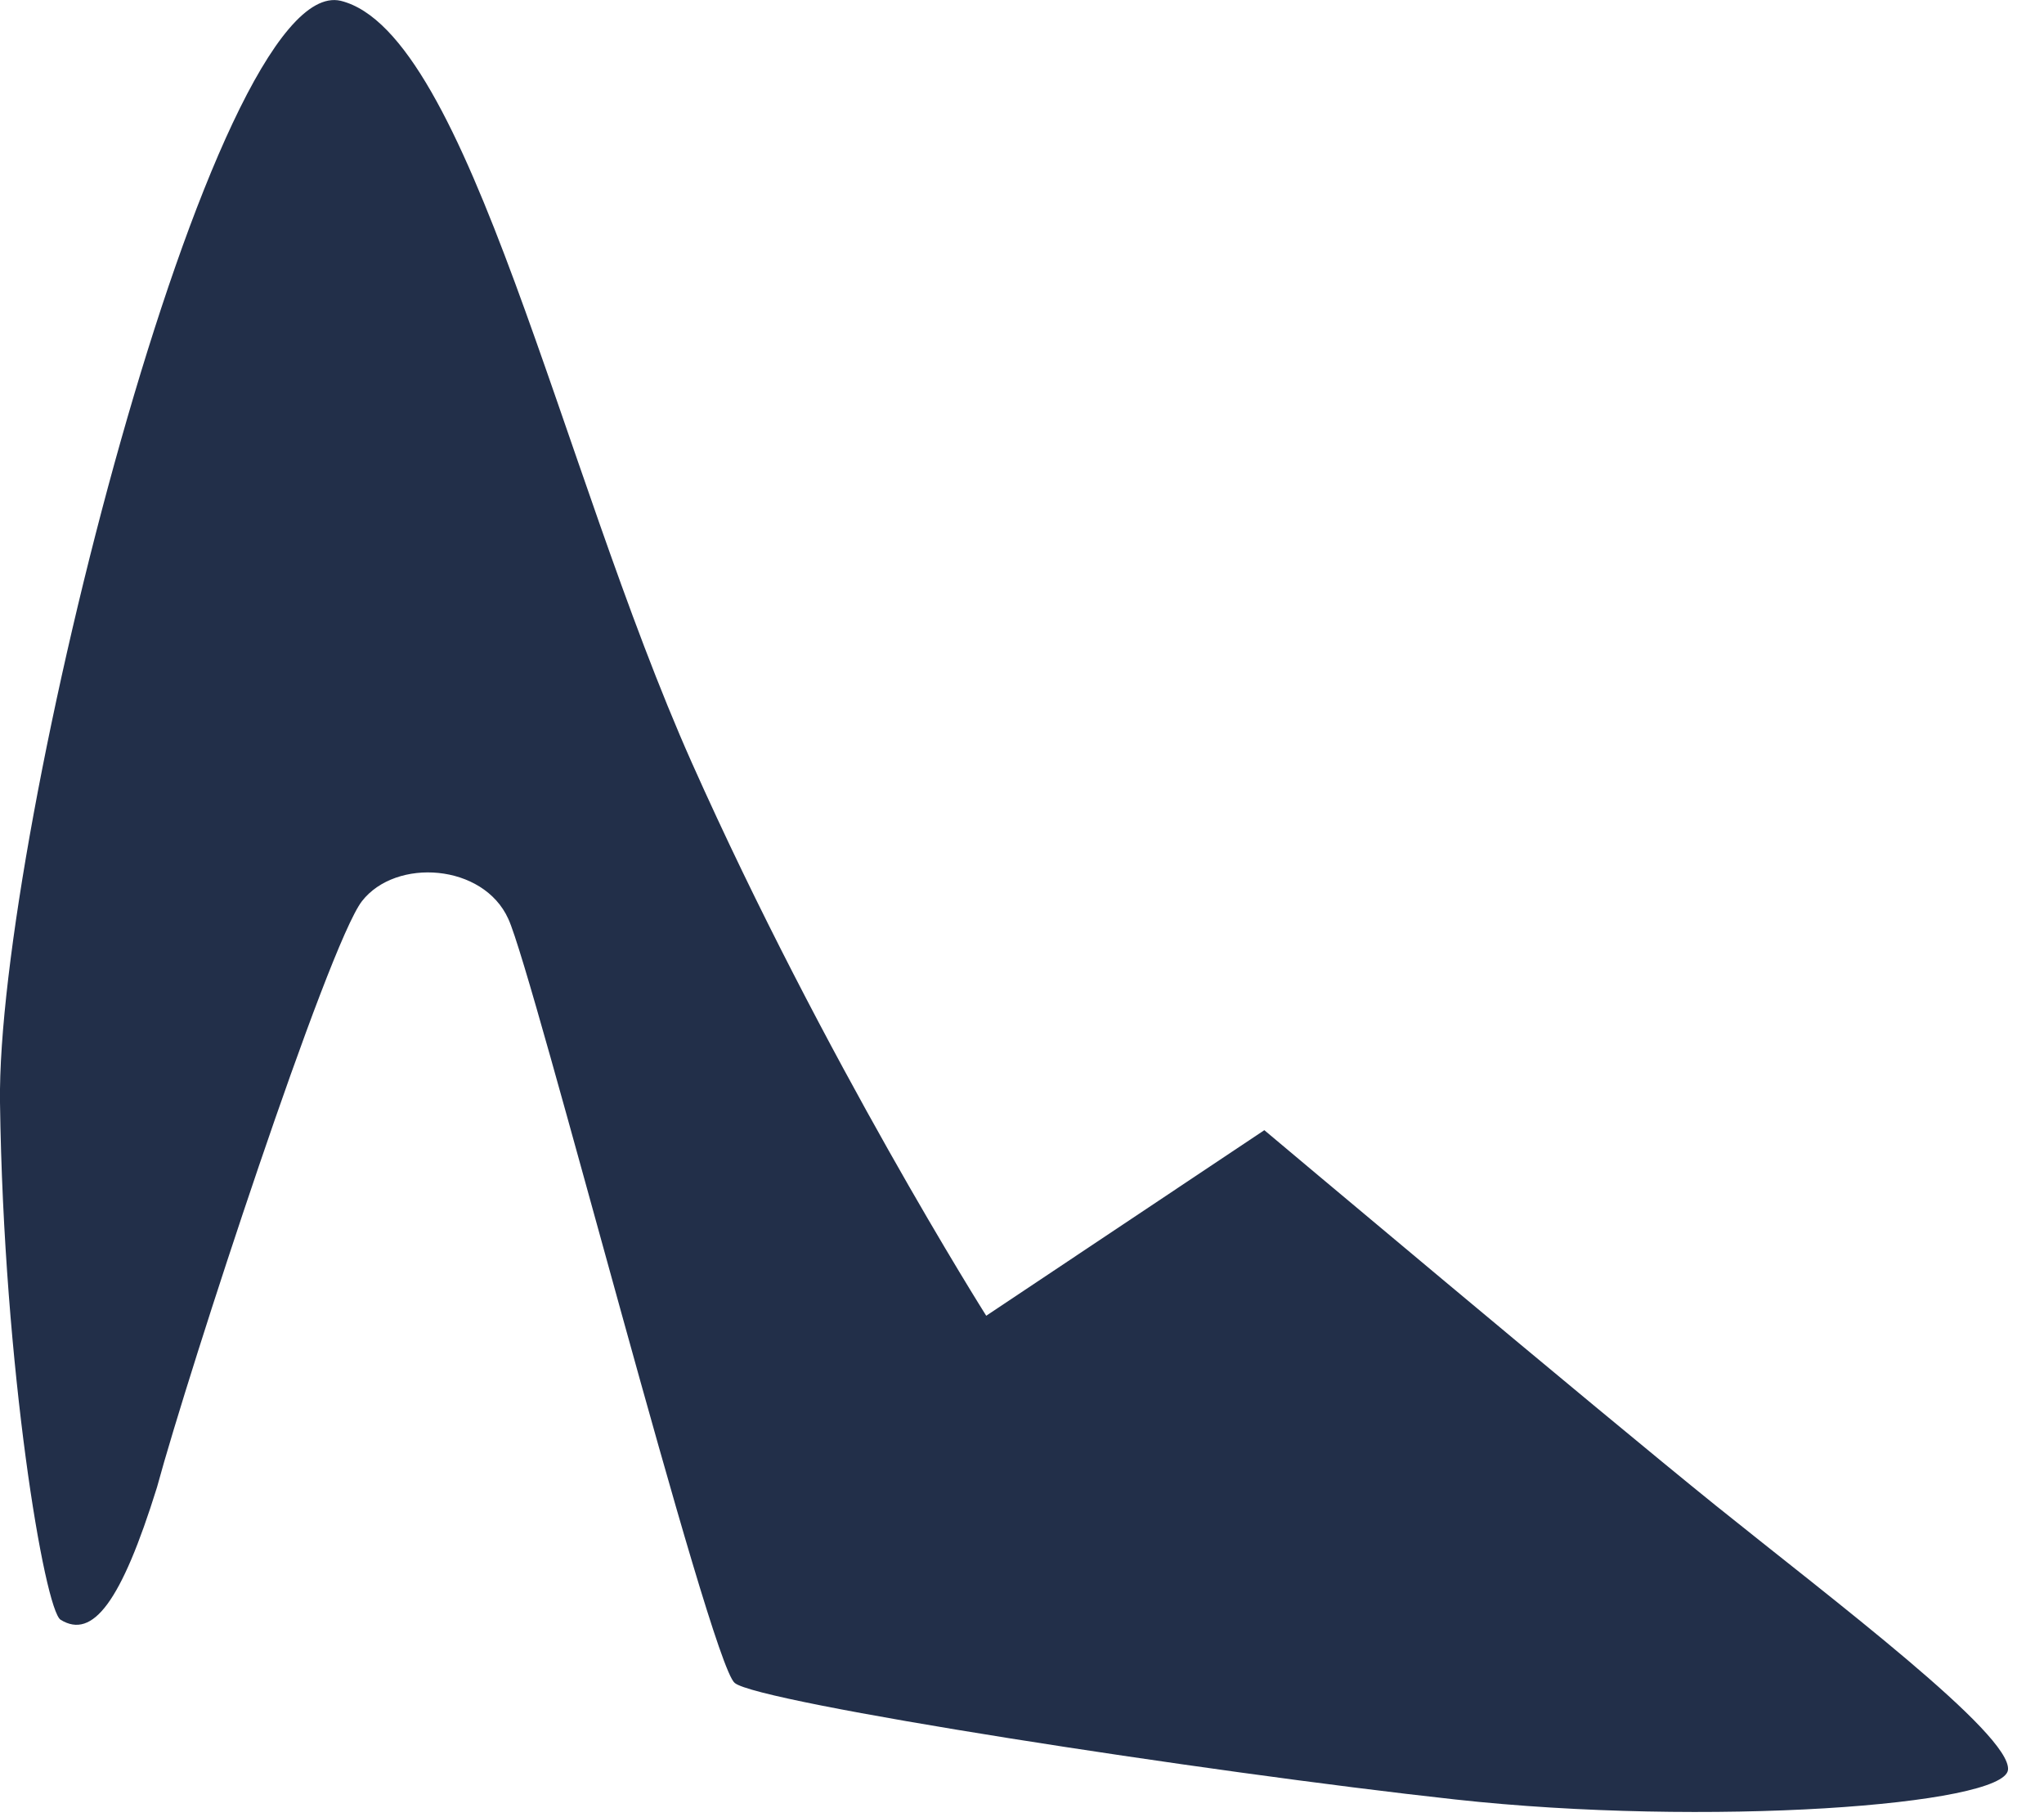
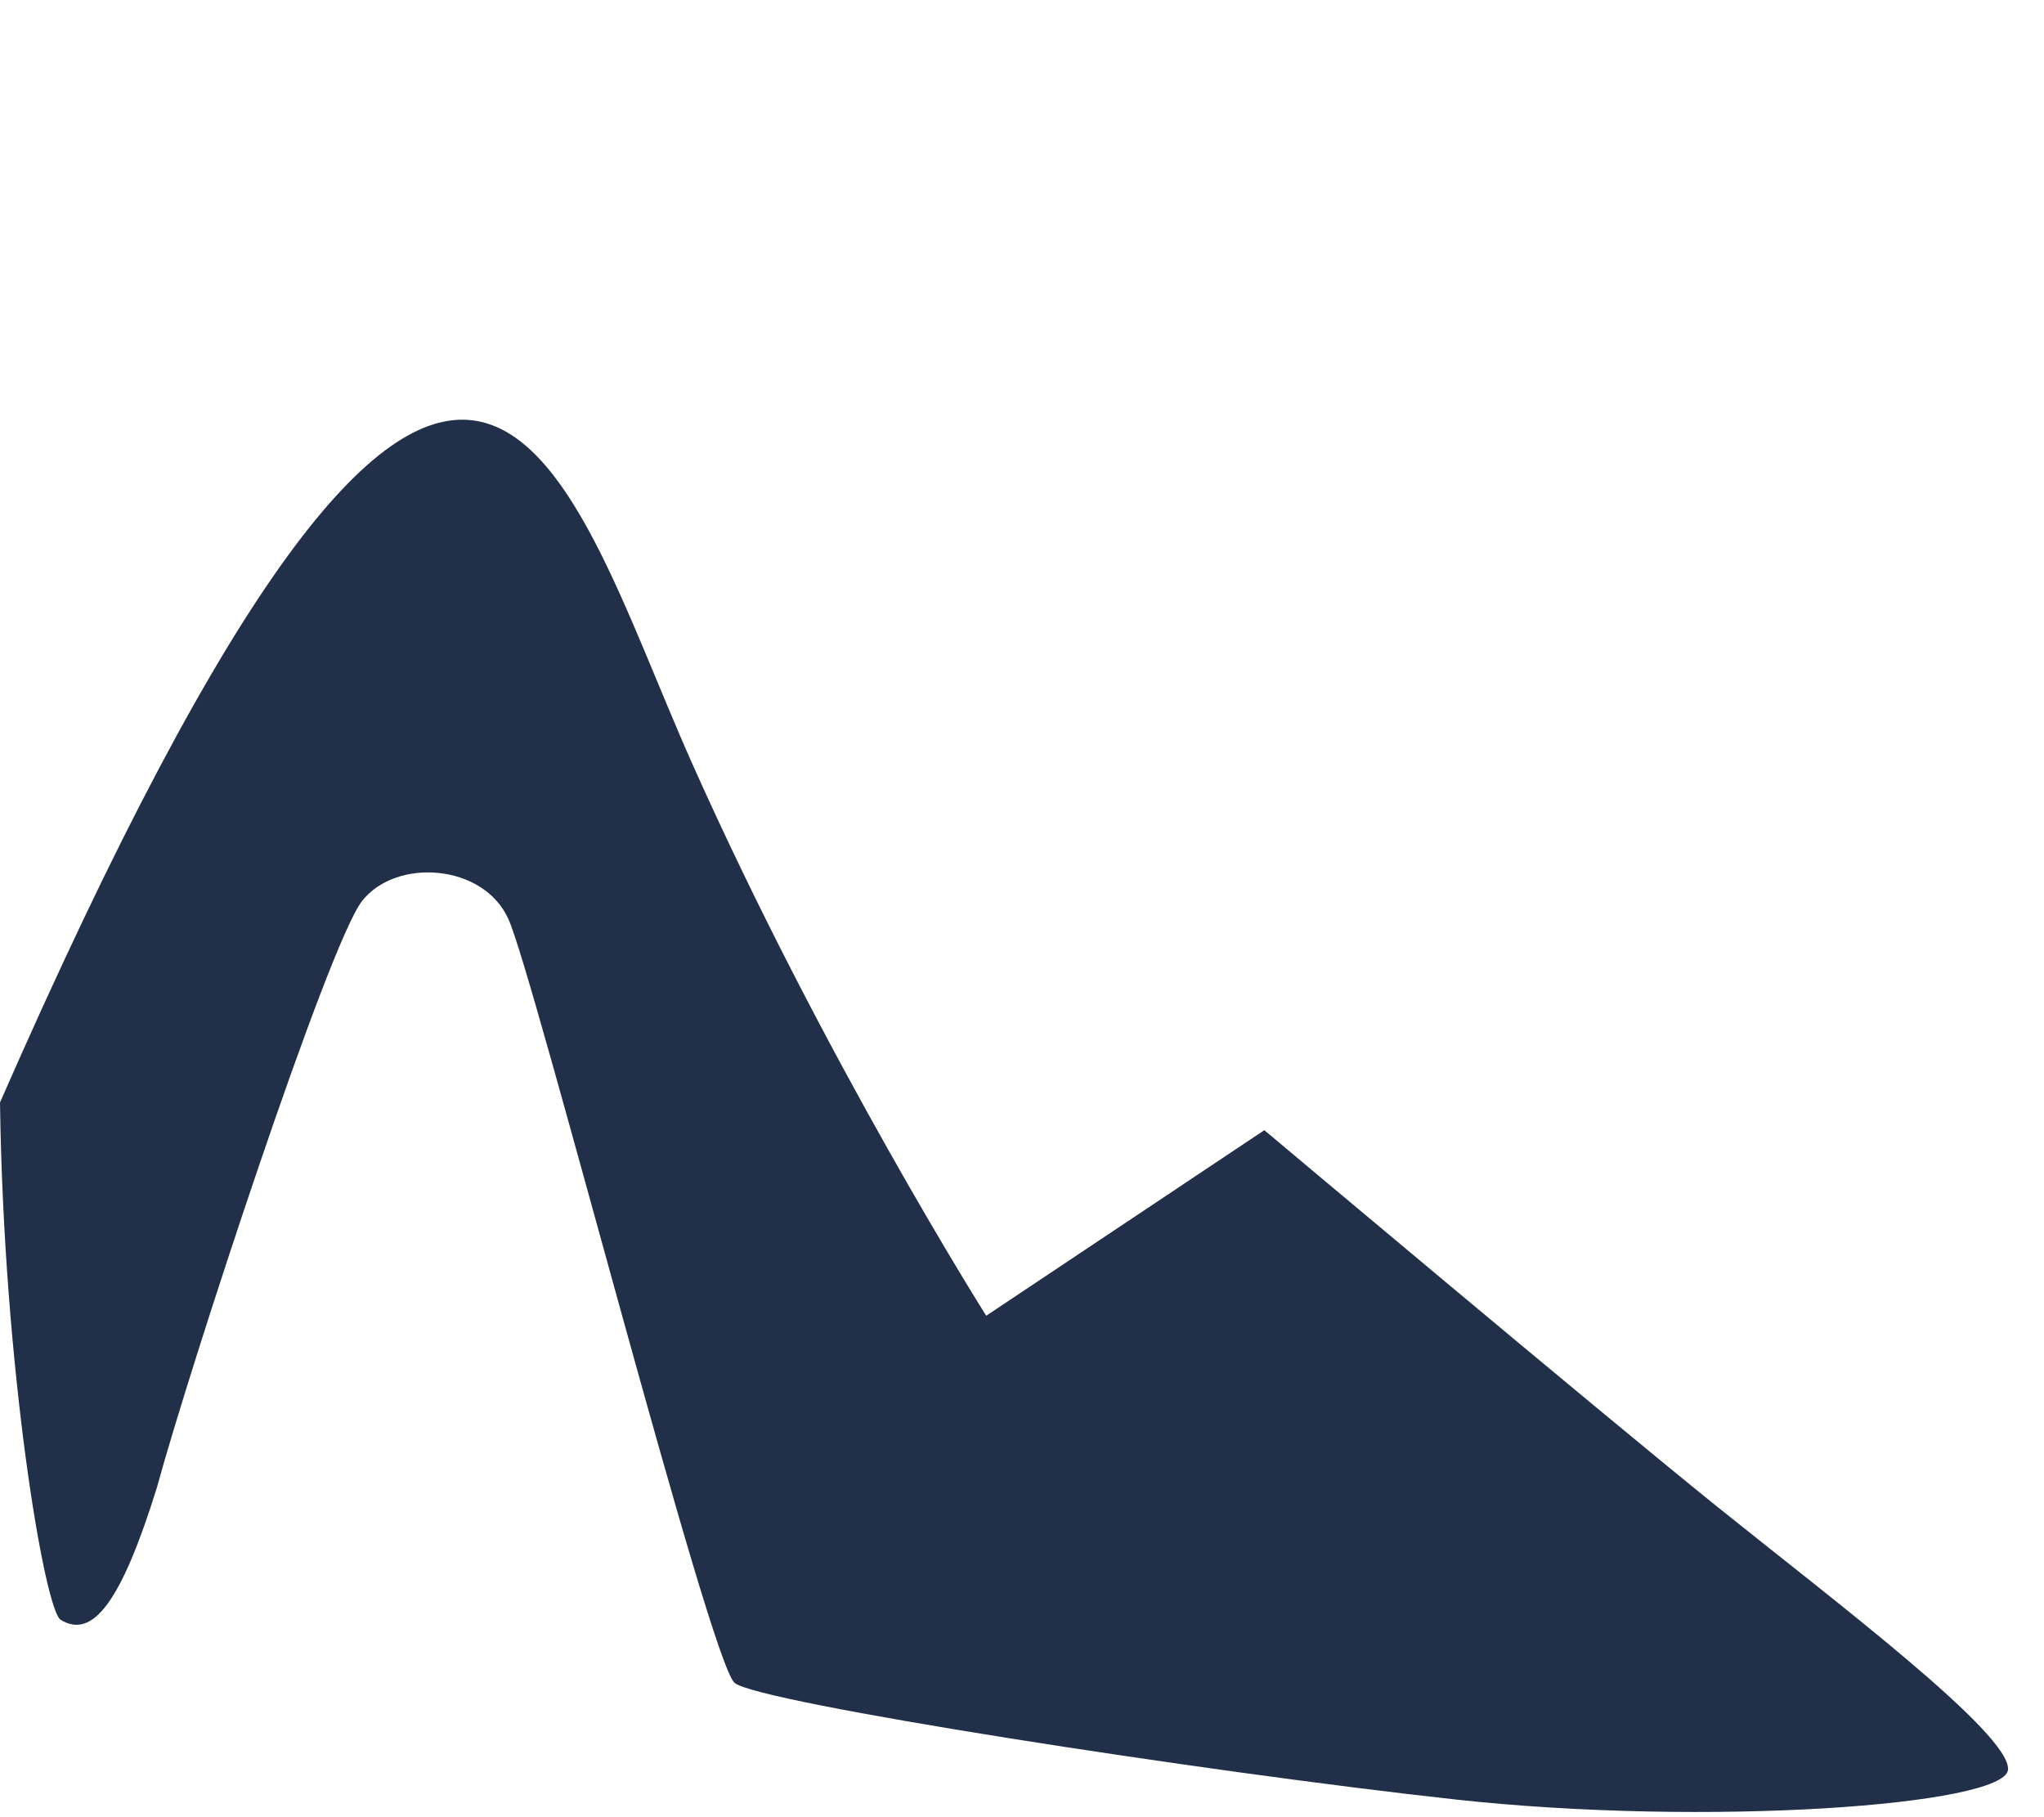
<svg xmlns="http://www.w3.org/2000/svg" fill="none" height="100%" overflow="visible" preserveAspectRatio="none" style="display: block;" viewBox="0 0 18 16" width="100%">
-   <path d="M0.534 14.262C0.393 14.175 0.032 12.054 0 9.707C-0.031 7.36 1.869 -0.254 3 0.007C4.13 0.285 4.931 4.109 6.093 6.717C7.256 9.325 8.685 11.585 8.685 11.585L11.134 9.951C11.134 9.951 14.071 12.419 15.107 13.254C16.144 14.088 17.714 15.27 17.683 15.583C17.651 15.896 15.029 16.087 12.815 15.844C10.6 15.601 6.675 14.992 6.47 14.818C6.251 14.644 4.696 8.56 4.476 8.09C4.256 7.604 3.487 7.551 3.188 7.934C2.89 8.316 1.665 12.054 1.382 13.097C1.068 14.105 0.817 14.436 0.534 14.262Z" fill="#222F49" id="Vector" />
+   <path d="M0.534 14.262C0.393 14.175 0.032 12.054 0 9.707C4.13 0.285 4.931 4.109 6.093 6.717C7.256 9.325 8.685 11.585 8.685 11.585L11.134 9.951C11.134 9.951 14.071 12.419 15.107 13.254C16.144 14.088 17.714 15.27 17.683 15.583C17.651 15.896 15.029 16.087 12.815 15.844C10.6 15.601 6.675 14.992 6.47 14.818C6.251 14.644 4.696 8.56 4.476 8.09C4.256 7.604 3.487 7.551 3.188 7.934C2.89 8.316 1.665 12.054 1.382 13.097C1.068 14.105 0.817 14.436 0.534 14.262Z" fill="#222F49" id="Vector" />
</svg>